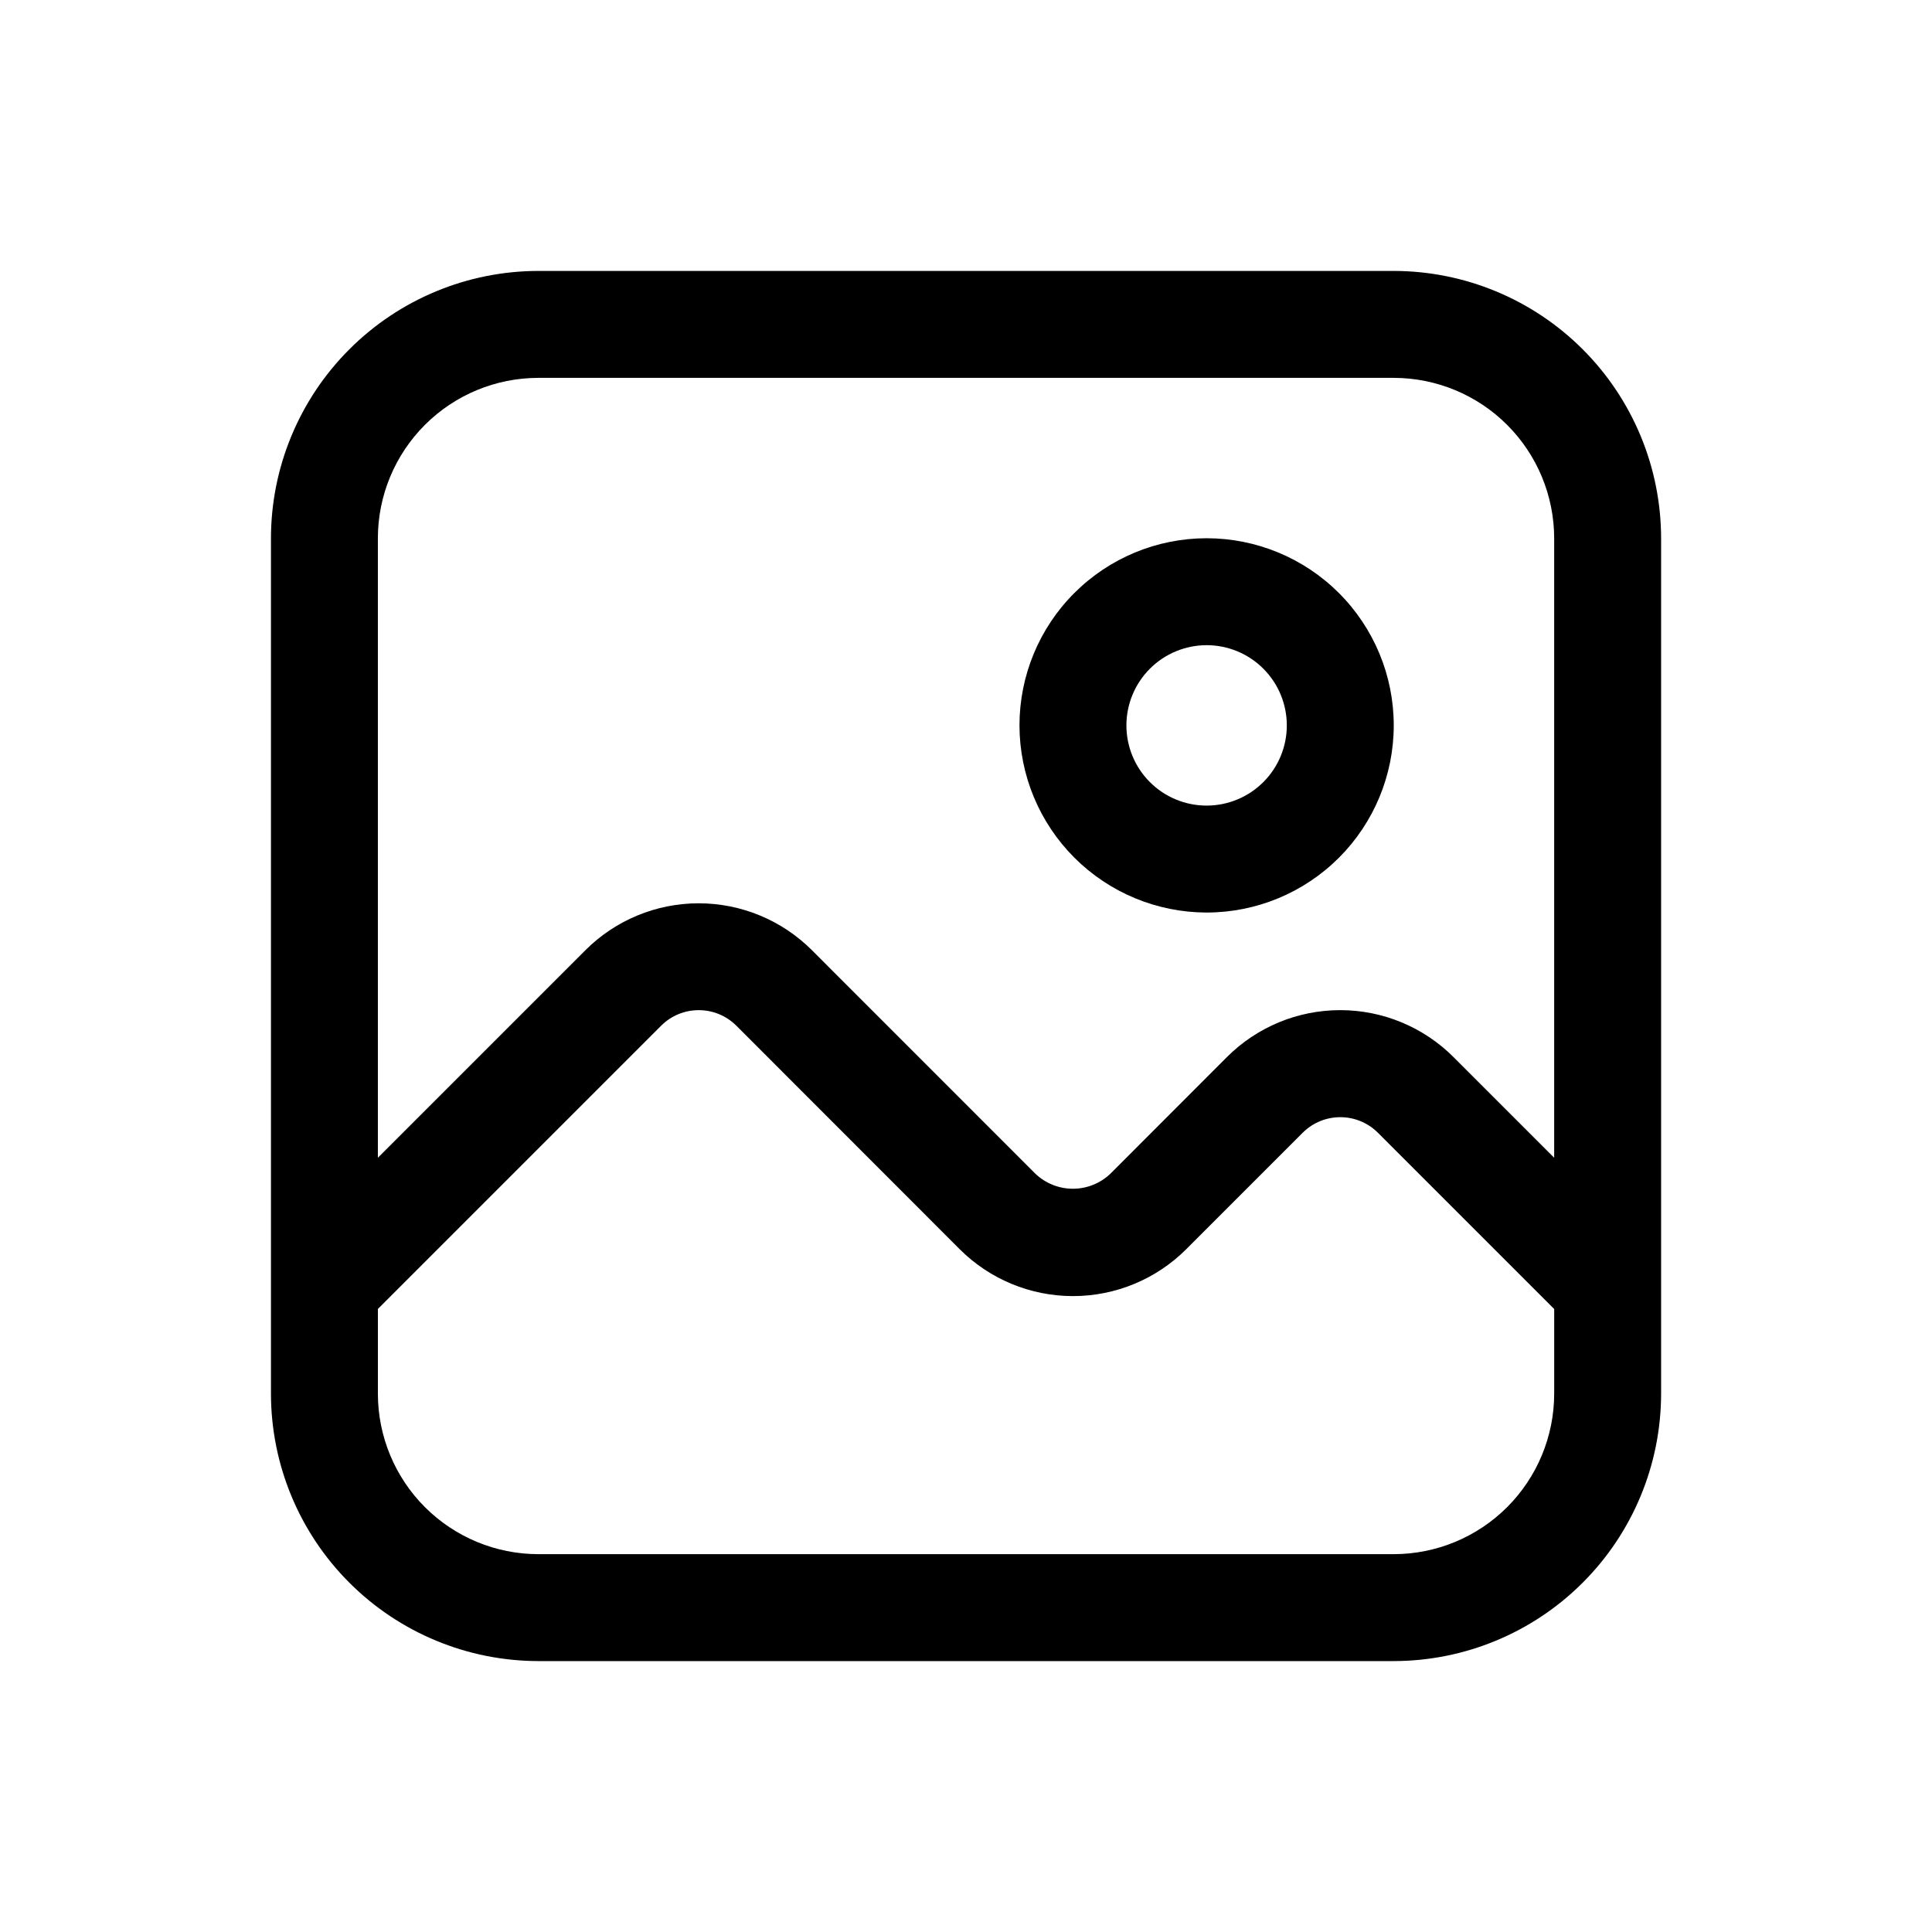
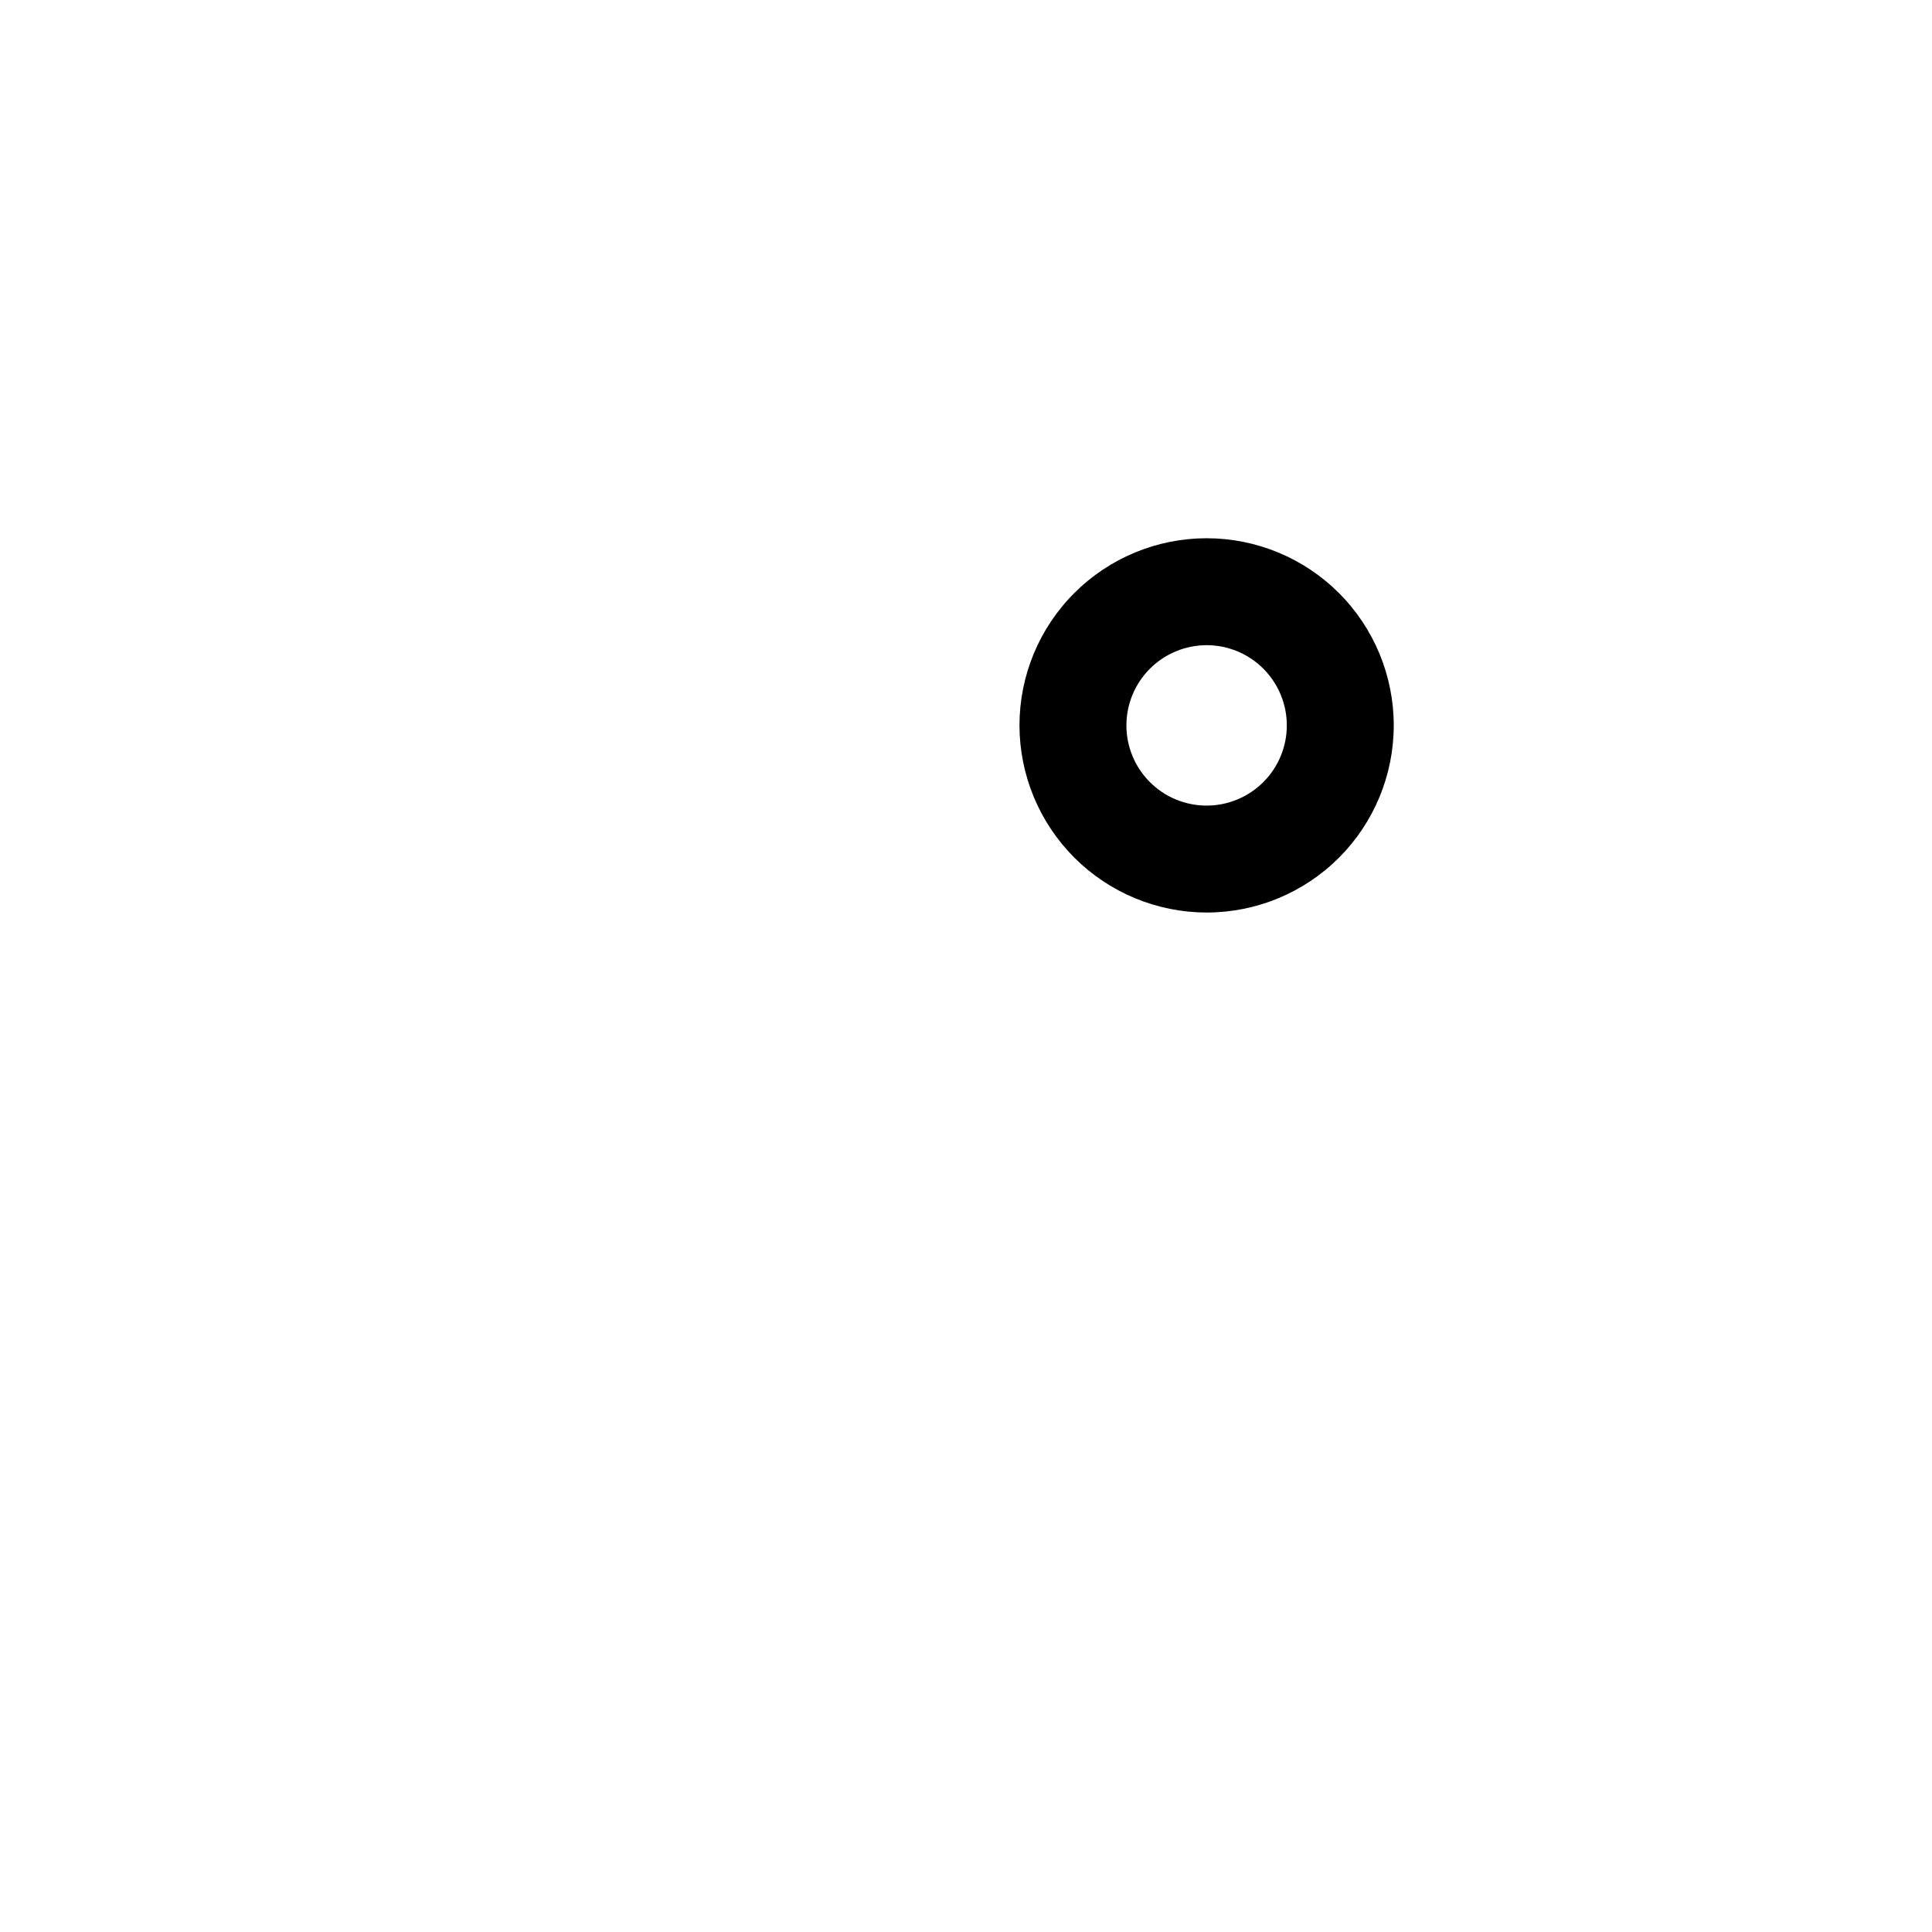
<svg xmlns="http://www.w3.org/2000/svg" fill="#000000" width="800px" height="800px" version="1.1" viewBox="144 144 512 512">
  <g>
-     <path d="m513.36 215.8h-226.71c-18.781 0.02-36.789 7.492-50.07 20.773s-20.754 31.289-20.773 50.07v226.71c0.02 18.785 7.492 36.793 20.773 50.074s31.289 20.754 50.07 20.777h226.71c18.785-0.023 36.793-7.492 50.074-20.777 13.285-13.281 20.754-31.289 20.777-50.074v-226.71c-0.023-18.781-7.496-36.789-20.777-50.07s-31.289-20.754-50.074-20.773zm-226.71 28.34h226.71c11.27 0.008 22.078 4.492 30.047 12.461s12.453 18.773 12.465 30.043v164.17l-26.703-26.703c-7.961-7.949-18.75-12.414-30-12.414-11.246 0-22.039 4.465-29.996 12.414l-30.879 30.91c-2.68 2.57-6.25 4.008-9.965 4.008-3.715 0-7.289-1.438-9.969-4.008l-59.207-59.223c-7.961-7.949-18.75-12.414-30-12.414-11.246 0-22.039 4.465-29.996 12.414l-55.016 55.016v-164.17c0.008-11.27 4.492-22.074 12.461-30.043s18.773-12.453 30.043-12.461zm226.71 311.73h-226.71c-11.27-0.012-22.074-4.496-30.043-12.465s-12.453-18.777-12.461-30.047v-22.469l75.066-75.066v-0.004c5.504-5.492 14.418-5.492 19.926 0l59.207 59.25c7.961 7.949 18.754 12.41 30 12.41 11.25 0 22.043-4.461 30.004-12.41l30.883-30.883c5.508-5.492 14.422-5.492 19.926 0l46.719 46.719v22.453c-0.012 11.27-4.496 22.078-12.465 30.047s-18.777 12.453-30.047 12.465z" />
    <path d="m463.76 385.83c13.152 0 25.77-5.223 35.07-14.523 9.301-9.301 14.527-21.914 14.527-35.07 0.004-13.152-5.223-25.766-14.523-35.07-9.301-9.301-21.914-14.527-35.07-14.527-13.152 0-25.766 5.227-35.066 14.527-9.305 9.301-14.527 21.914-14.527 35.07 0.016 13.145 5.246 25.75 14.539 35.047 9.297 9.297 21.902 14.527 35.051 14.547zm0-70.852c5.637 0 11.043 2.238 15.031 6.223s6.227 9.391 6.227 15.031c0.004 5.637-2.234 11.043-6.223 15.031-3.984 3.984-9.391 6.227-15.031 6.227-5.637 0-11.043-2.238-15.031-6.227-3.984-3.984-6.223-9.391-6.223-15.027 0.004-5.637 2.242-11.039 6.227-15.023s9.387-6.227 15.023-6.234z" />
  </g>
</svg>